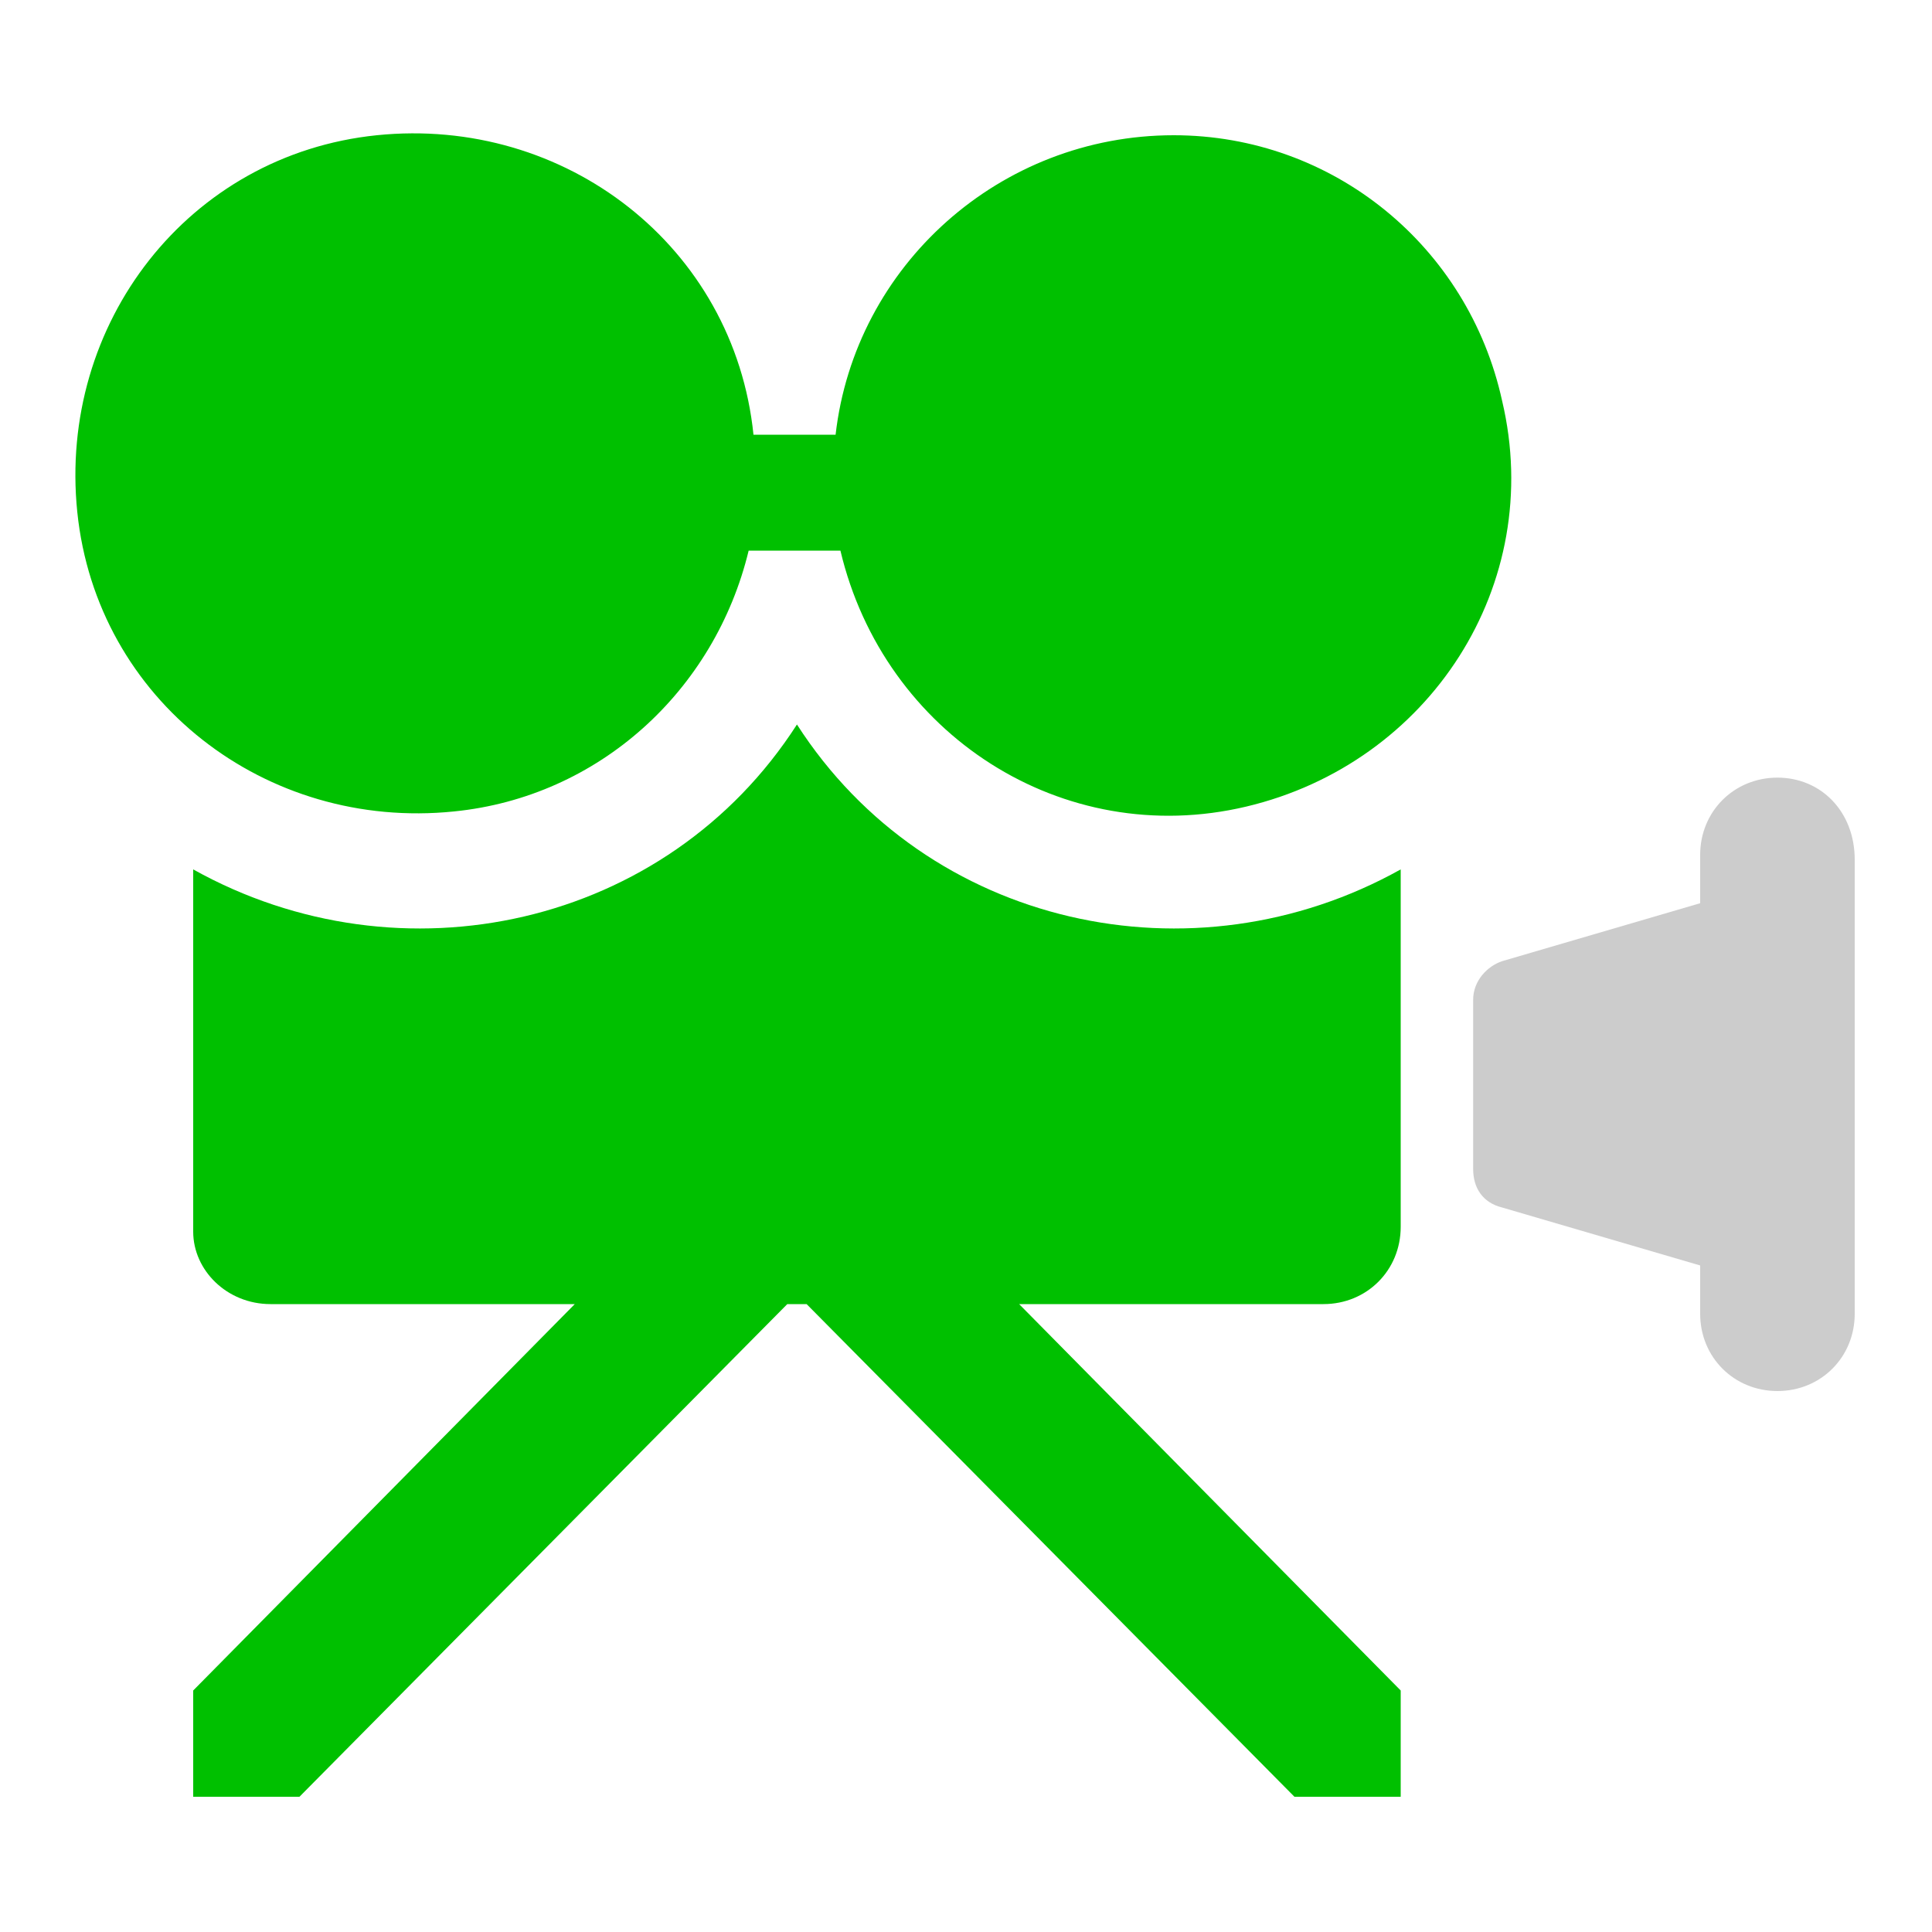
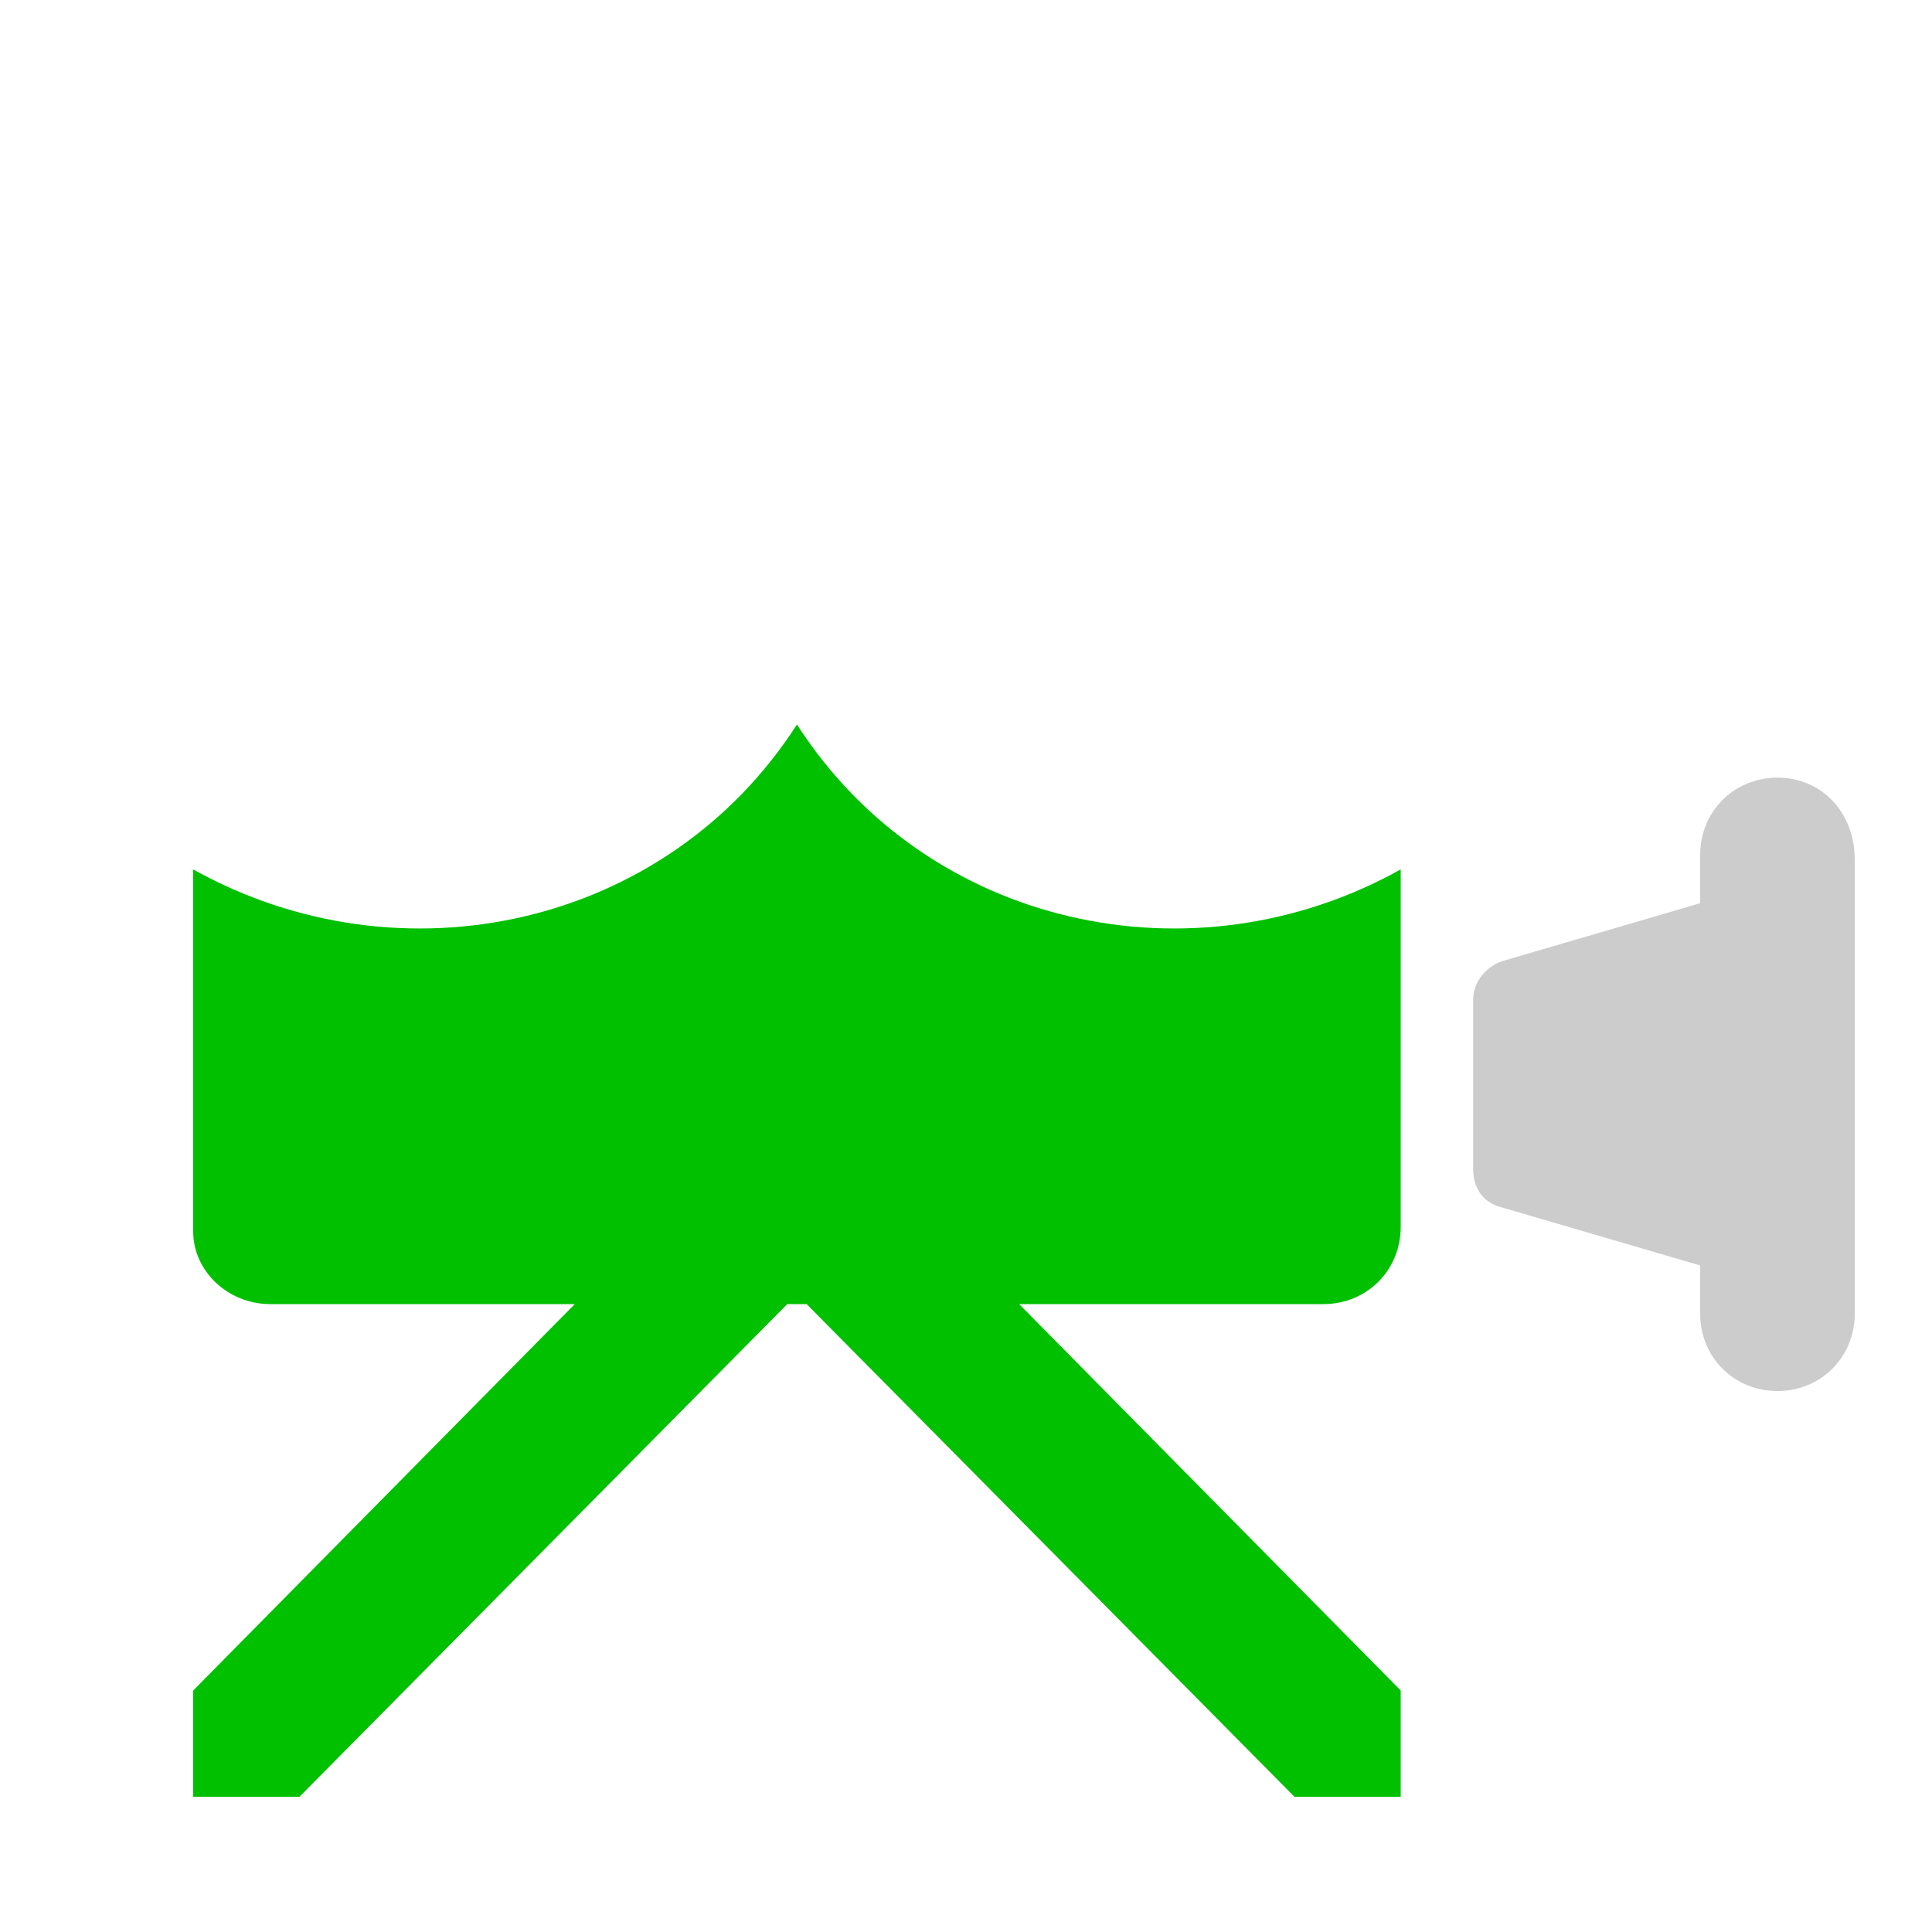
<svg xmlns="http://www.w3.org/2000/svg" version="1.1" id="noun-map-marker-5147" x="0px" y="0px" viewBox="0 0 40 40" style="enable-background:new 0 0 40 40;" xml:space="preserve">
  <style type="text/css">
	.st0{fill:#00C000;}
	.st1{fill:#CCCCCC;}
</style>
  <g>
    <path id="Path_1477" class="st0" d="M145.3,10.2c-5.8-5.8-15.3-5.8-21.1,0c-5.8,5.8-5.8,15.3,0,21.1l10.5,10.5l10.5-10.5   C151,25.5,151.1,16.1,145.3,10.2L145.3,10.2z M134.7,29.6c-5,0-9-4-9-9s4-9,9-9s9,4,9,9S139.7,29.6,134.7,29.6z" />
    <g id="Group_1020" transform="translate(5.232 4.319)">
      <path id="Path_1478" class="st1" d="M128.7,15.2l-4.4-0.6l0.4-1.2l4.7-0.3l0.8-2.6c0.2-0.6,0.5-0.9,0.9-0.9c0.2,0,0.4,0.1,0.6,0.2    c0.2,0.1,0.2,0.3,0.2,0.5s-0.1,0.4-0.1,0.6l-0.8,2.5l3.6,3.1l-0.4,1.3l-4-2.1l-0.9,2.6l0.9,1.9l-0.3,1l-1.7-2.1l-2.5,0.7l0.3-1    l1.9-1L128.7,15.2z" />
    </g>
  </g>
  <rect x="-59.5" y="-4.5" class="st0" width="53.2" height="53.2" />
  <g>
    <rect x="75.6" y="13.7" class="st1" width="12.3" height="21.5" />
    <g>
      <g>
        <polygon class="st0" points="67.8,12 67.8,0.8 55.7,0.8 55.7,14    " />
      </g>
      <g>
        <polygon class="st0" points="72.7,12.7 55.7,15.5 55.7,37.2 64.6,37.2    " />
      </g>
      <g>
        <polygon class="st0" points="69.3,11.7 92.1,7.9 92.1,0.8 69.3,0.8    " />
      </g>
      <g>
        <path class="st0" d="M81.5,17.2c-1.7,0-3,1.4-3,3c0,1.7,1.4,3,3,3c1.7,0,3-1.4,3-3C84.5,18.6,83.1,17.2,81.5,17.2z" />
      </g>
      <g>
        <path class="st0" d="M74.4,12.4l-8.2,24.8h25.9V9.5L74.4,12.4z M87,20.3c-0.6,3.1-4.7,11.4-4.9,11.8l-0.7,1.4l-0.7-1.4     c-0.2-0.4-4.2-8.6-4.9-11.8c-0.3-1.3,0.1-2.5,1-3.6c1.1-1.3,2.8-2.1,4.6-2.1c1.7,0,3.5,0.8,4.6,2.1C86.9,17.8,87.3,19.1,87,20.3z     " />
      </g>
    </g>
  </g>
  <g id="noun-video-4602629" transform="translate(-1 -3)">
    <path id="Path_1742" class="st0" d="M59.3,52H57l-2.6-4.4c-0.2-0.3-0.5-0.5-0.8-0.5H38c-0.5,0-1,0.5-0.9,1c0,0.5,0.4,0.9,0.9,0.9   h15l1.8,2.9H38.1c-1.6,0-3,1.3-3,3v19.3c0,1.6,1.3,3,3,3h21.3c1.6,0,3-1.3,3-3V55C62.3,53.4,61,52,59.3,52z" />
    <path id="Path_1743" class="st1" d="M69.1,53c-0.6-0.3-1.3-0.2-1.7,0.3L64.3,56v17.5l3.1,2.8c0.3,0.3,0.7,0.4,1.1,0.4   c0.2,0,0.5-0.1,0.7-0.2c0.6-0.3,1-0.8,1-1.5V54.4C70.1,53.8,69.7,53.3,69.1,53z" />
  </g>
  <g>
    <rect x="-0.9" y="73" class="st1" width="15" height="20.8" />
    <g id="noun-video-4602556" transform="translate(-2 -2)">
      <rect id="Rectangle_341" x="-9" y="77.1" class="st0" width="6.3" height="3.1" />
-       <rect id="Rectangle_342" x="-9" y="83.4" class="st0" width="6.3" height="3.1" />
      <path id="Path_1750" class="st0" d="M-9,98.4c0,2.1,1.7,3.9,3.9,3.9h0h1.4V95H-9V98.4z" />
      <rect id="Rectangle_343" x="-9" y="89.7" class="st0" width="6.3" height="3.1" />
      <path id="Path_1751" class="st0" d="M-9,70.6v3.5h5.2v-7.3h-1.4C-7.2,66.7-9,68.5-9,70.6L-9,70.6z" />
      <rect id="Rectangle_344" x="22.5" y="77.1" class="st0" width="3.1" height="3.1" />
-       <rect id="Rectangle_345" x="22.5" y="83.4" class="st0" width="3.1" height="3.1" />
      <path id="Path_1752" class="st0" d="M22.7,66.7h-1.4v7.3h5.2v-3.5C26.6,68.5,24.9,66.7,22.7,66.7L22.7,66.7z" />
-       <path id="Path_1753" class="st0" d="M21.4,102.3h1.4c2.1,0,3.9-1.7,3.9-3.9V95h-5.2V102.3z" />
      <rect id="Rectangle_346" x="22.5" y="89.7" class="st0" width="3.1" height="3.1" />
      <path id="Path_1754" class="st0" d="M-1.7,102.3h20.9V66.7H-1.7V102.3z M3.6,77.8c0-0.6,0.5-1,1-1c0.2,0,0.4,0.1,0.6,0.2l9.4,6.7    c0.5,0.3,0.6,1,0.2,1.5c-0.1,0.1-0.1,0.2-0.2,0.2l-9.4,6.7c-0.2,0.1-0.4,0.2-0.6,0.2c-0.2,0-0.3,0-0.5-0.1    c-0.3-0.2-0.6-0.5-0.6-0.9L3.6,77.8z" />
    </g>
  </g>
  <g>
    <rect x="90.2" y="64.3" class="st1" width="18.3" height="18.3" />
    <g id="noun-video-3876277" transform="translate(-2 -2)">
      <path id="Path_1744" class="st0" d="M102,59.2l3-7.5h-4.8l-3,7.5H102z" />
      <path id="Path_1745" class="st0" d="M115.1,52l-2.9,7.2l5.9,0v-2.7C118.2,54.4,117,52.7,115.1,52z" />
      <path id="Path_1746" class="st0" d="M94.5,59.2l3-7.5h-4.8l-3,7.5H94.5z" />
      <path id="Path_1747" class="st0" d="M83,82c0,2.6,2.1,4.8,4.8,4.8c0,0,0,0,0,0h25.6c2.6,0,4.8-2.1,4.8-4.8l0,0V61.6L83,61.7V82z     M95.6,68c0-0.7,0.6-1.3,1.3-1.3c0.2,0,0.5,0.1,0.7,0.2l9.4,6.3c0.6,0.4,0.7,1.2,0.3,1.7c-0.1,0.1-0.2,0.3-0.3,0.3l-9.4,6.3    c-0.6,0.4-1.4,0.2-1.7-0.3c-0.1-0.2-0.2-0.5-0.2-0.7L95.6,68z" />
      <path id="Path_1748" class="st0" d="M89.9,51.6h-2.2c-2.6,0-4.8,2.1-4.8,4.8c0,0,0,0,0,0v2.8h3.9L89.9,51.6z" />
-       <path id="Path_1749" class="st0" d="M109.5,59.2l3-7.5h-4.8l-3,7.5H109.5z" />
    </g>
  </g>
  <g id="noun-cinema-79146" transform="translate(-5 -7.873)">
    <g id="Group_1158" transform="translate(5 7.873)">
-       <path id="Path_1765" class="st0" d="M24.3,2.8c-3.6,0-6.6,2.7-7,6.2h-1.7c-0.4-3.9-3.9-6.6-7.8-6.2s-6.6,3.9-6.2,7.8    c0.4,3.9,3.9,6.6,7.8,6.2c3-0.3,5.4-2.5,6.1-5.4h1.9c0.9,3.8,4.6,6.2,8.4,5.3c3.8-0.9,6.2-4.6,5.3-8.4C30.4,5.1,27.6,2.8,24.3,2.8    " />
      <path id="Path_1766" class="st1" d="M36.8,16.1c-0.9,0-1.6,0.7-1.6,1.6v0v1l-4.1,1.2c-0.3,0.1-0.6,0.4-0.6,0.8v3.5    c0,0.4,0.2,0.7,0.6,0.8l4.1,1.2v1c0,0.9,0.7,1.6,1.6,1.6c0.9,0,1.6-0.7,1.6-1.6c0,0,0,0,0,0v-9.4C38.4,16.8,37.7,16.1,36.8,16.1" />
      <path id="Path_1767" class="st0" d="M16.5,15C13.8,19.2,8.3,20.4,4,18v7.5C4,26.3,4.7,27,5.6,27h6.3L4,35v2.2h2.2L16.3,27h0.4    l10.1,10.2H29v-2.2L21.1,27h6.3c0.9,0,1.6-0.7,1.6-1.6V18C24.7,20.4,19.2,19.2,16.5,15" />
    </g>
  </g>
</svg>